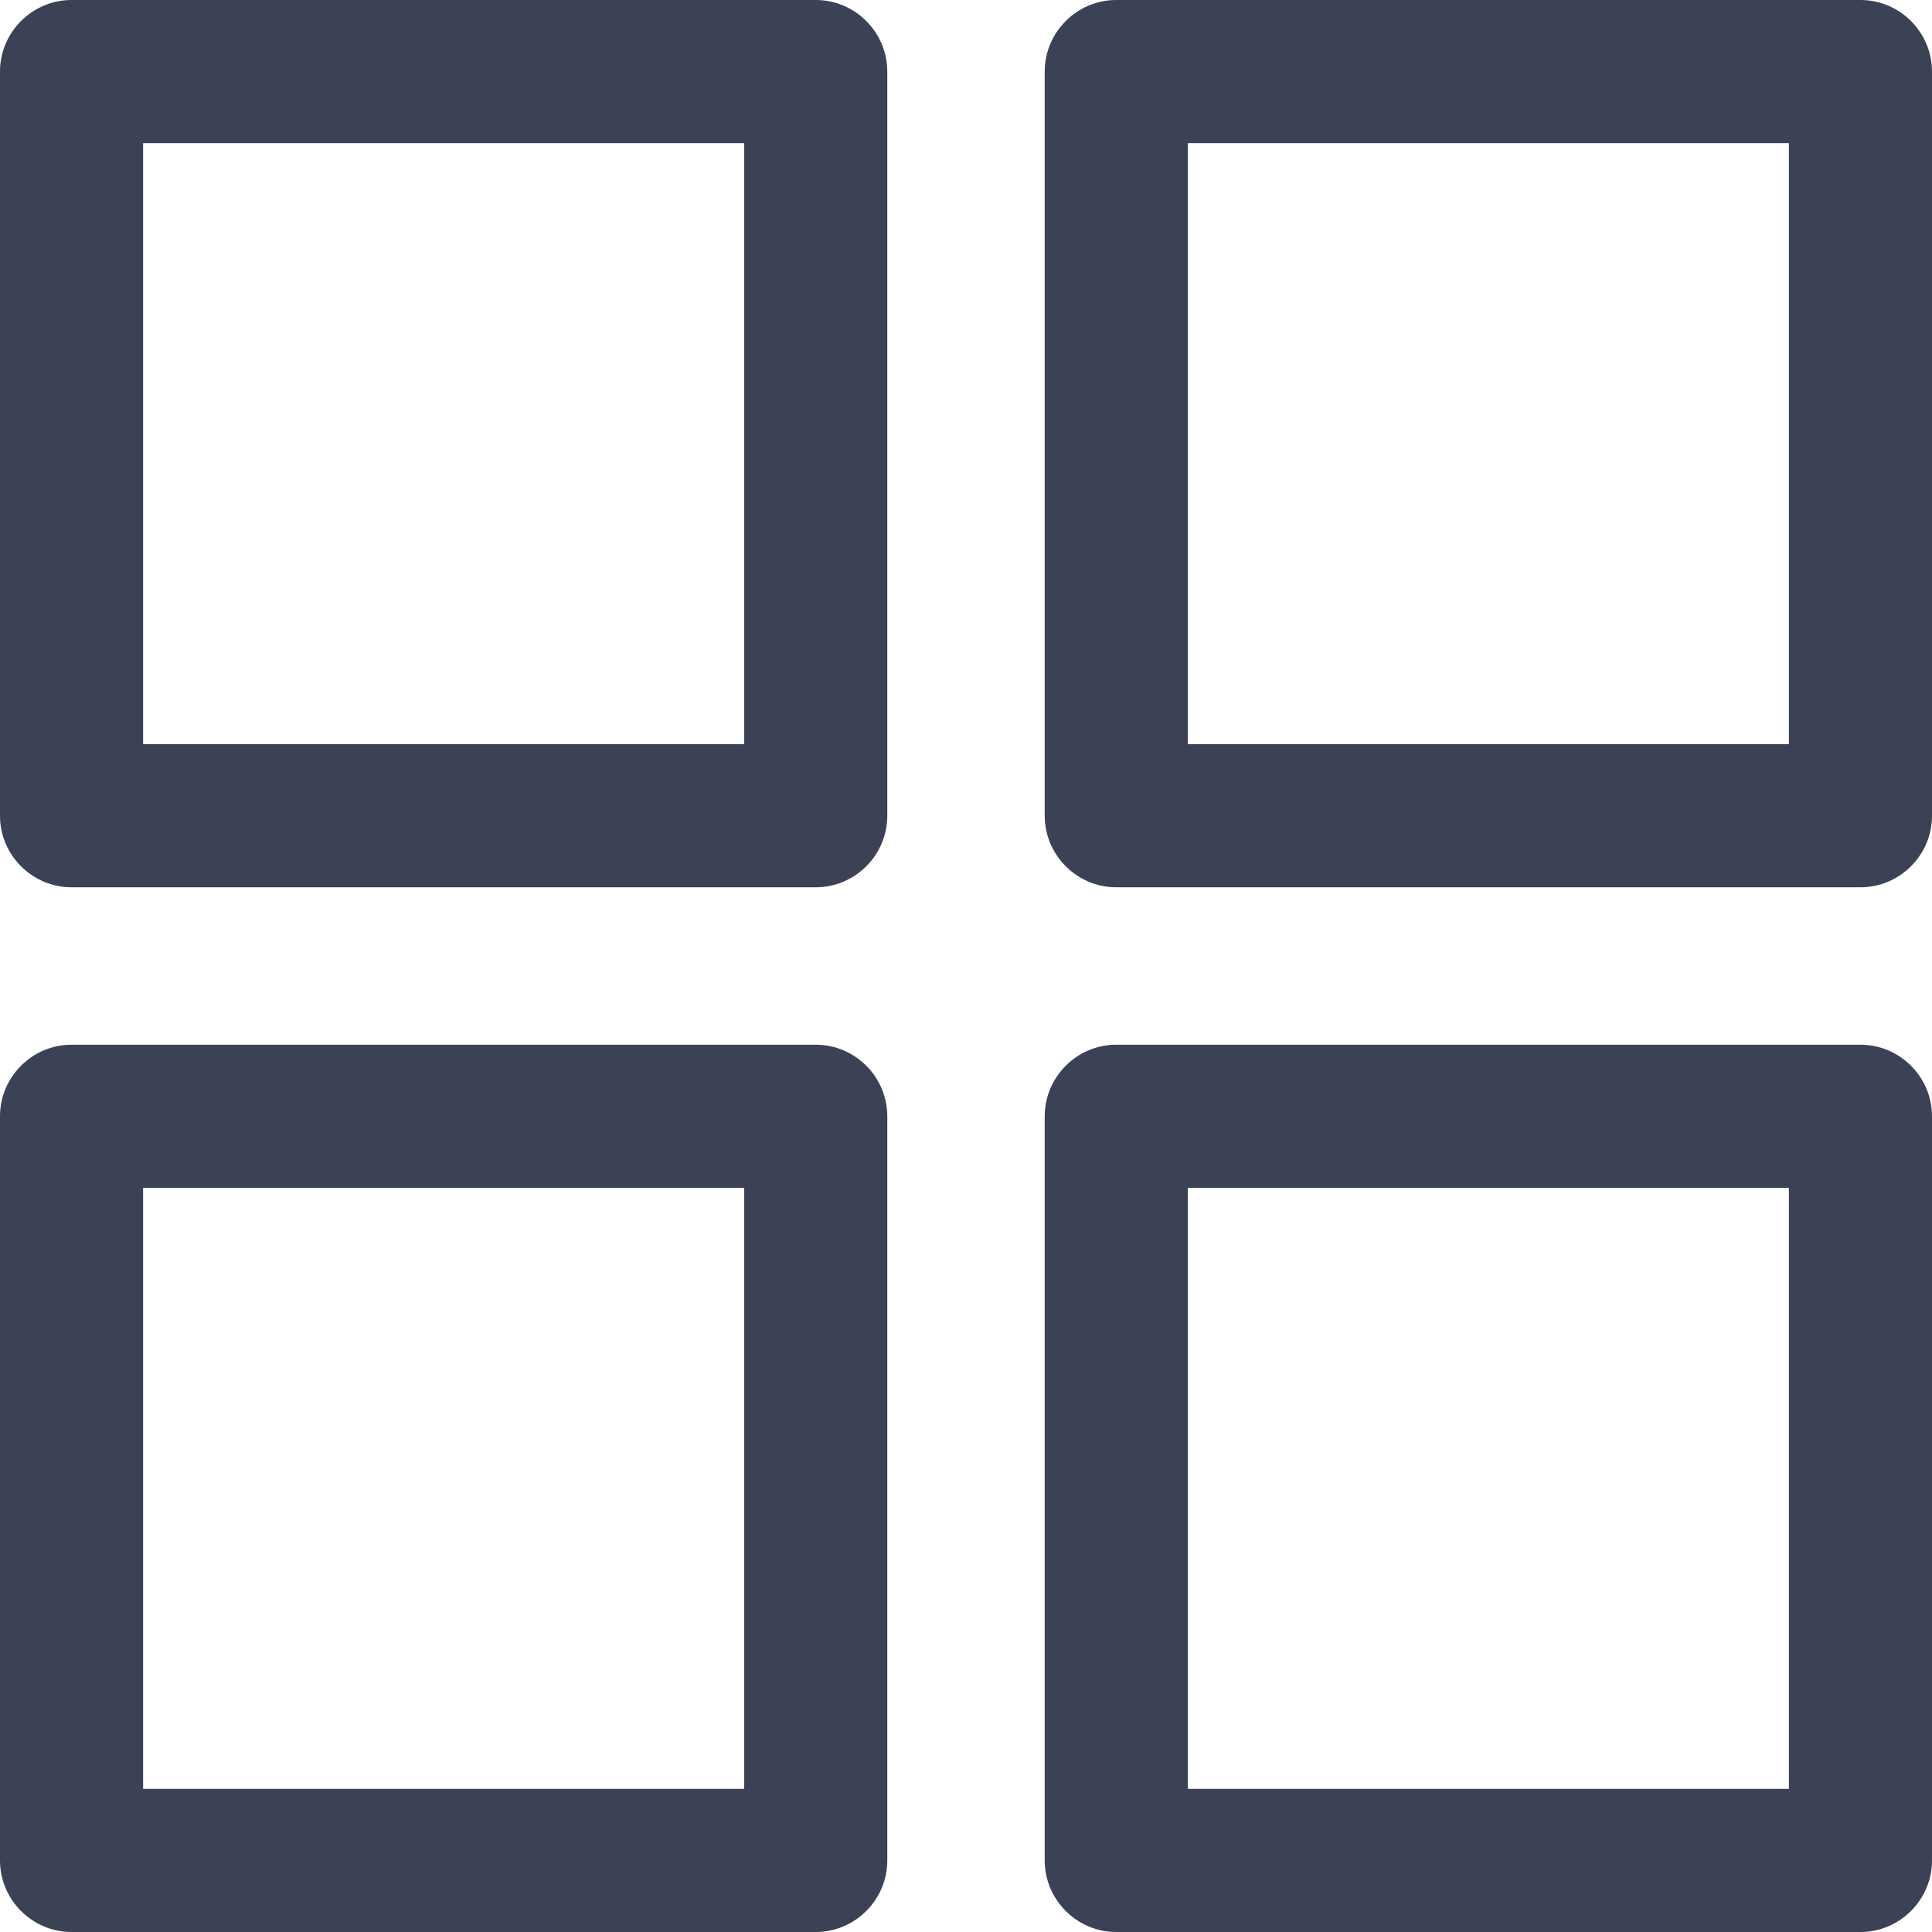
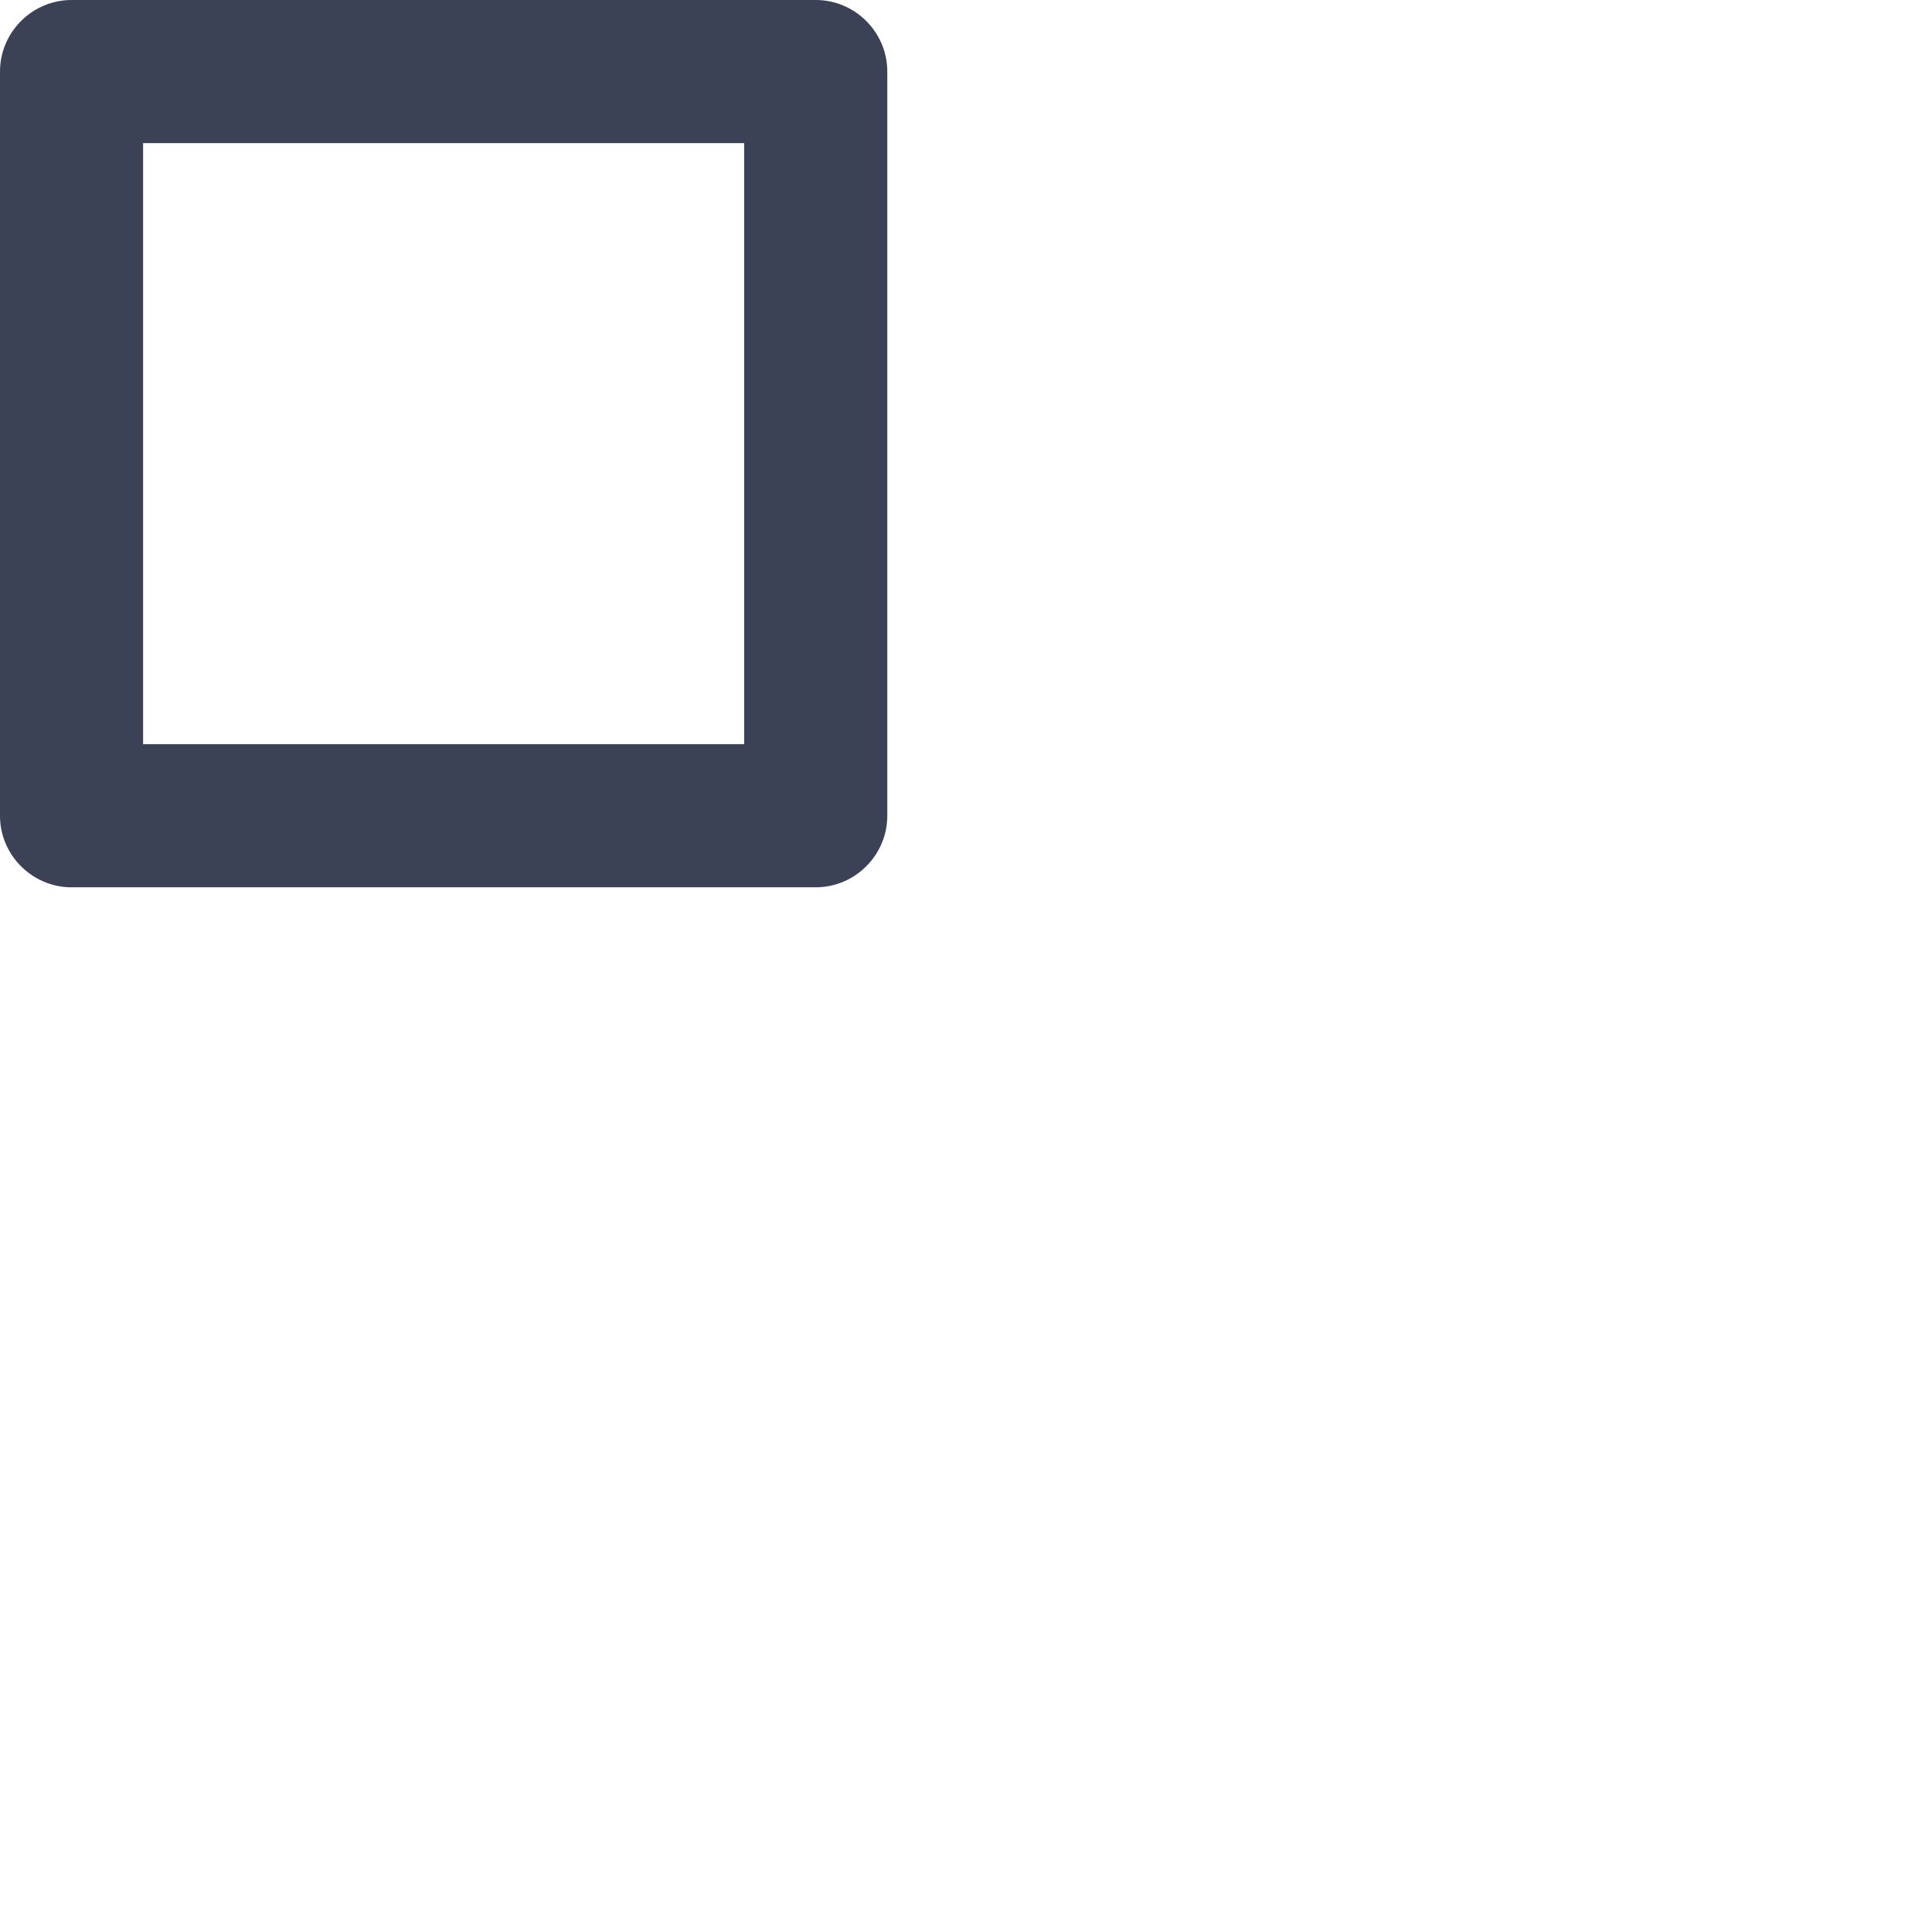
<svg xmlns="http://www.w3.org/2000/svg" version="1.1" id="Capa_1" x="0px" y="0px" viewBox="0 0 270 270" style="enable-background:new 0 0 270 270;" xml:space="preserve" width="512px" height="512px">
  <g>
    <g>
      <g>
        <path d="M114,0H10C4.5,0,0,4.5,0,10v104c0,5.5,4.5,10,10,10h104c5.5,0,10-4.5,10-10V10C124,4.5,119.5,0,114,0z M104,104H20V20h84    V104z" data-original="#000000" class="active-path" data-old_color="#000000" fill="#3B4256" />
      </g>
    </g>
    <g>
      <g>
-         <path d="M260,0H156c-5.5,0-10,4.5-10,10v104c0,5.5,4.5,10,10,10h104c5.5,0,10-4.5,10-10V10C270,4.5,265.5,0,260,0z M250,104h-84    V20h84V104z" data-original="#000000" class="active-path" data-old_color="#000000" fill="#3B4256" />
-       </g>
+         </g>
    </g>
    <g>
      <g>
-         <path d="M114,146H10c-5.5,0-10,4.5-10,10v104c0,5.5,4.5,10,10,10h104c5.5,0,10-4.5,10-10V156C124,150.5,119.5,146,114,146z     M104,250H20v-84h84V250z" data-original="#000000" class="active-path" data-old_color="#000000" fill="#3B4256" />
-       </g>
+         </g>
    </g>
    <g>
      <g>
-         <path d="M260,146H156c-5.5,0-10,4.5-10,10v104c0,5.5,4.5,10,10,10h104c5.5,0,10-4.5,10-10V156C270,150.5,265.5,146,260,146z     M250,250h-84v-84h84V250z" data-original="#000000" class="active-path" data-old_color="#000000" fill="#3B4256" />
-       </g>
+         </g>
    </g>
  </g>
</svg>